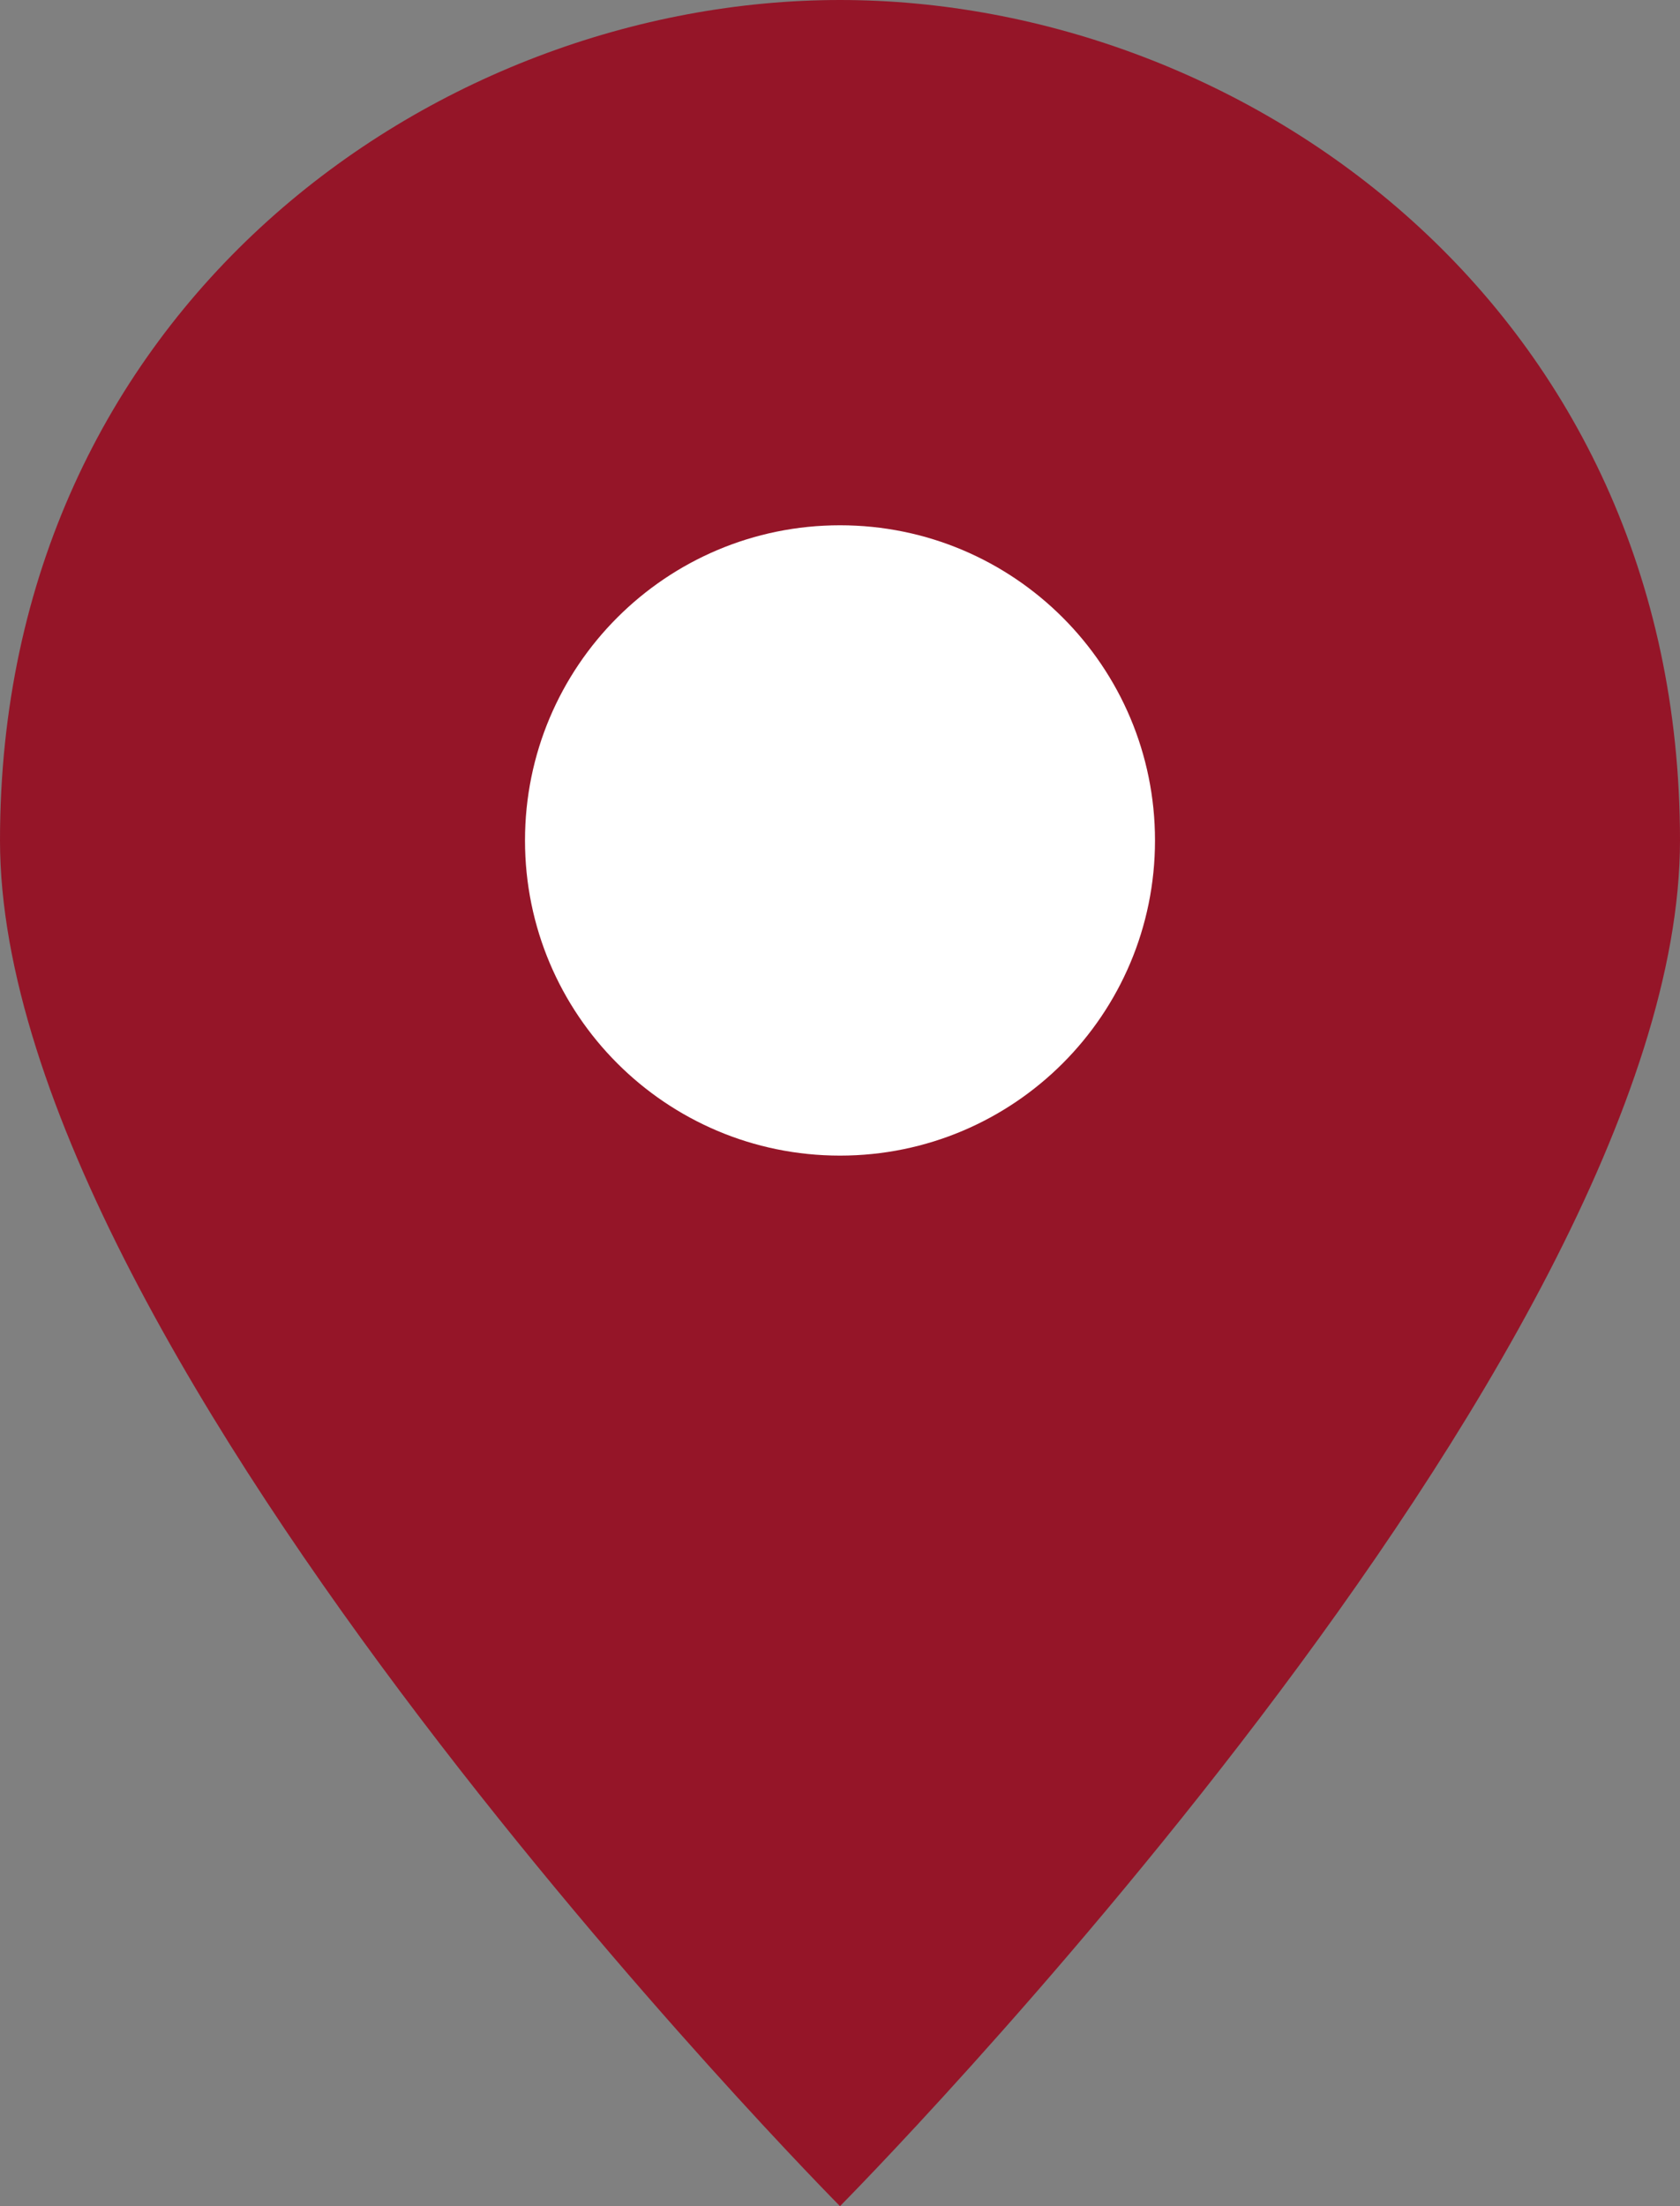
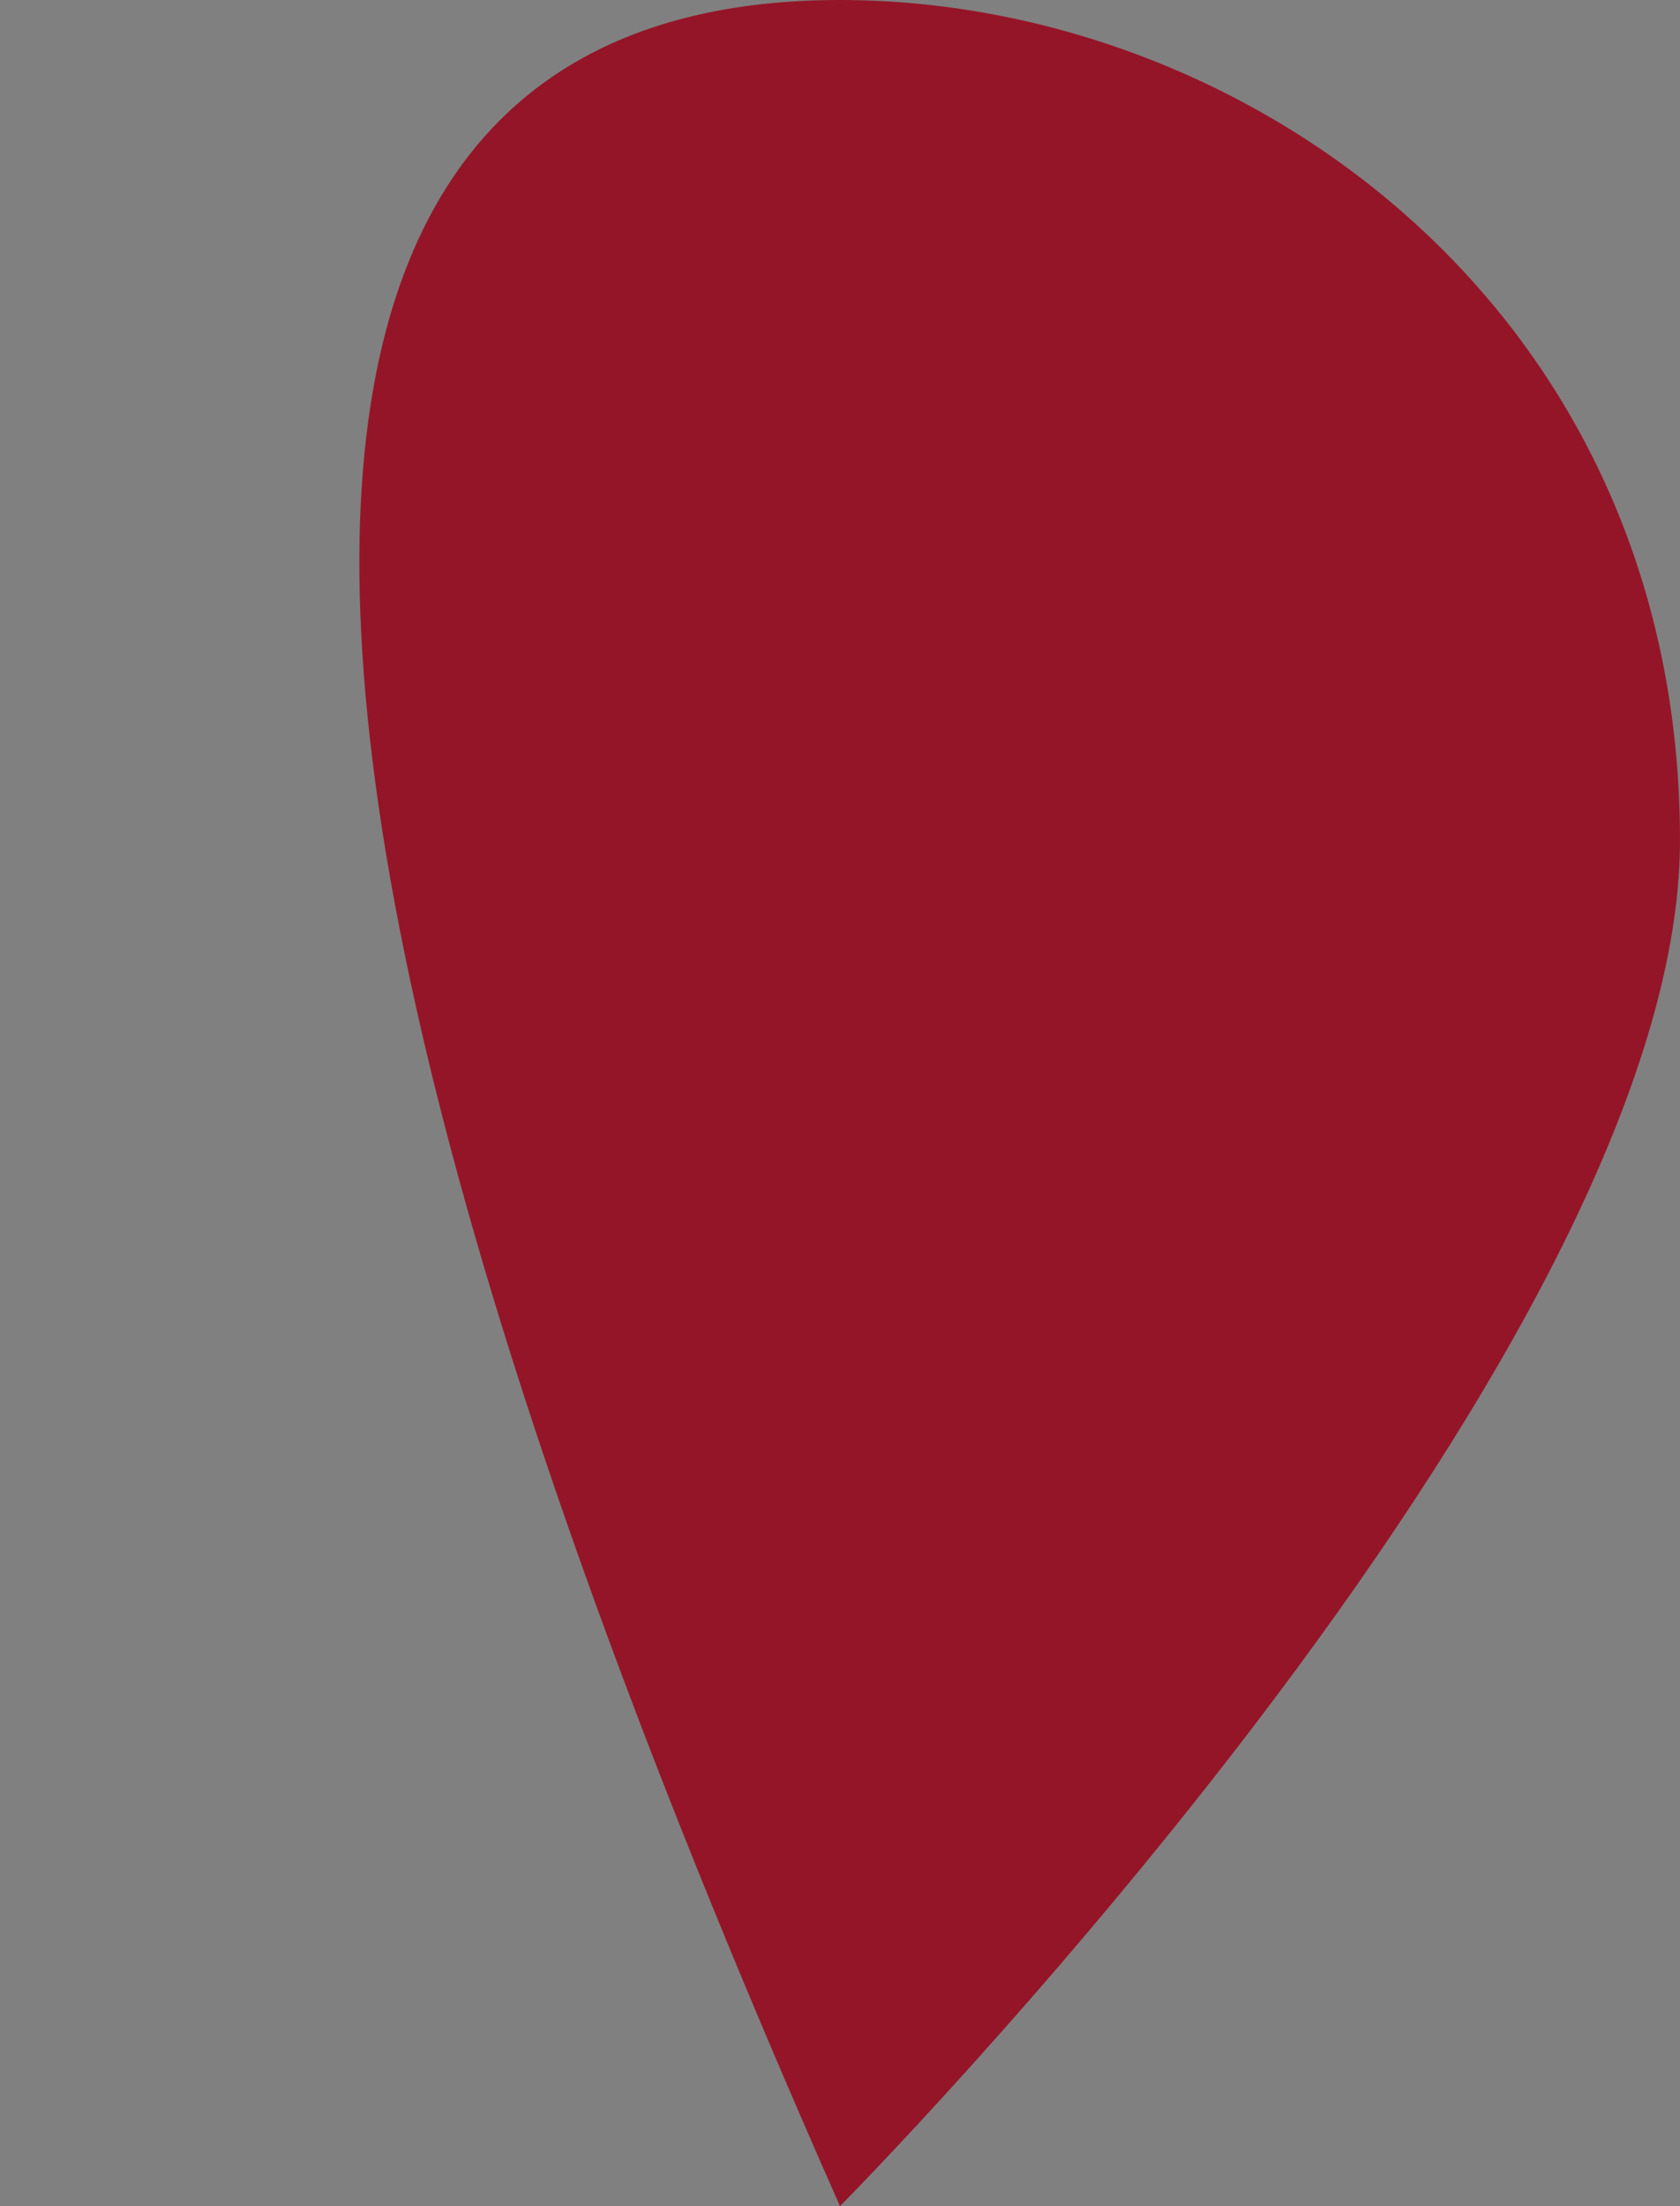
<svg xmlns="http://www.w3.org/2000/svg" width="16" height="21" viewBox="0 0 16 21" fill="none">
  <rect x="0" y="0" width="16" height="21" fill="#808080" stroke="none" />
-   <path fill-rule="evenodd" clip-rule="evenodd" d="M16 8C16 12.937 8 21 8 21C8 21 0 12.937 0 8C0 2.938 4.134 0 8 0C11.866 0 16 2.938 16 8Z" fill="#951528" />
-   <path fill-rule="evenodd" clip-rule="evenodd" d="M5 8C5 6.343 6.343 5 8 5C9.657 5 11 6.343 11 8C11 9.657 9.657 11 8 11C6.343 11 5 9.657 5 8Z" fill="white" />
+   <path fill-rule="evenodd" clip-rule="evenodd" d="M16 8C16 12.937 8 21 8 21C0 2.938 4.134 0 8 0C11.866 0 16 2.938 16 8Z" fill="#951528" />
</svg>